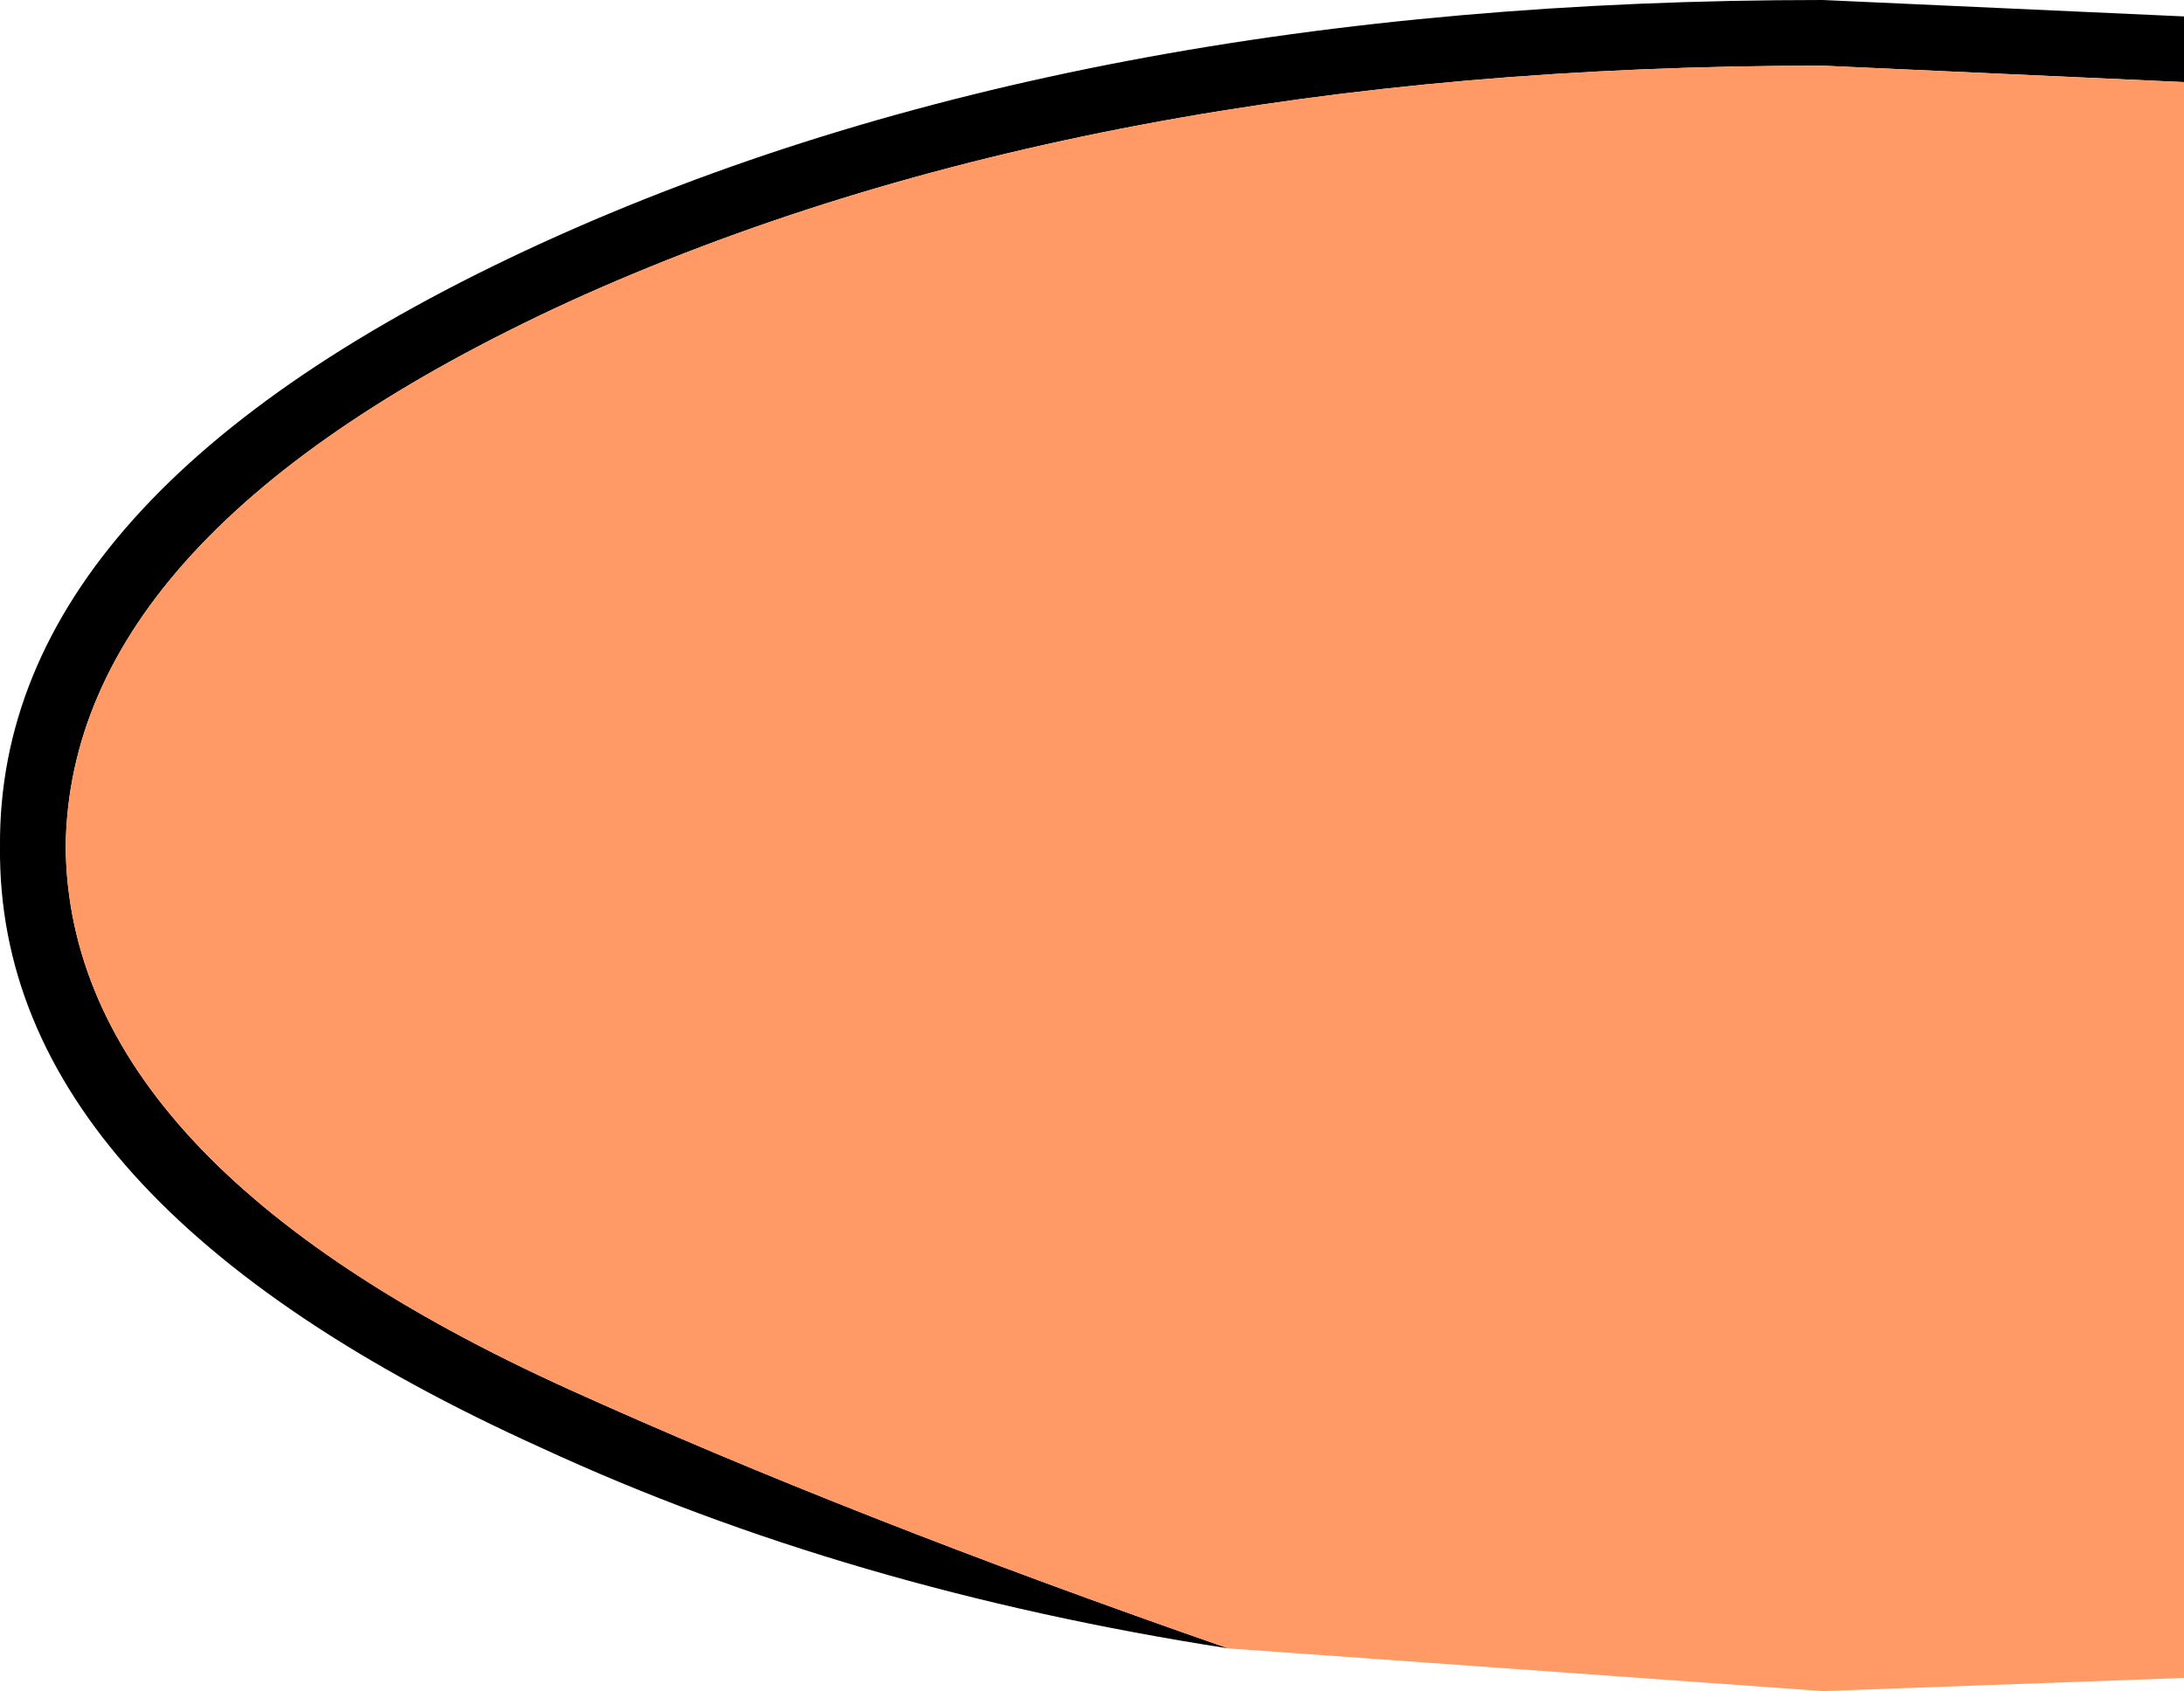
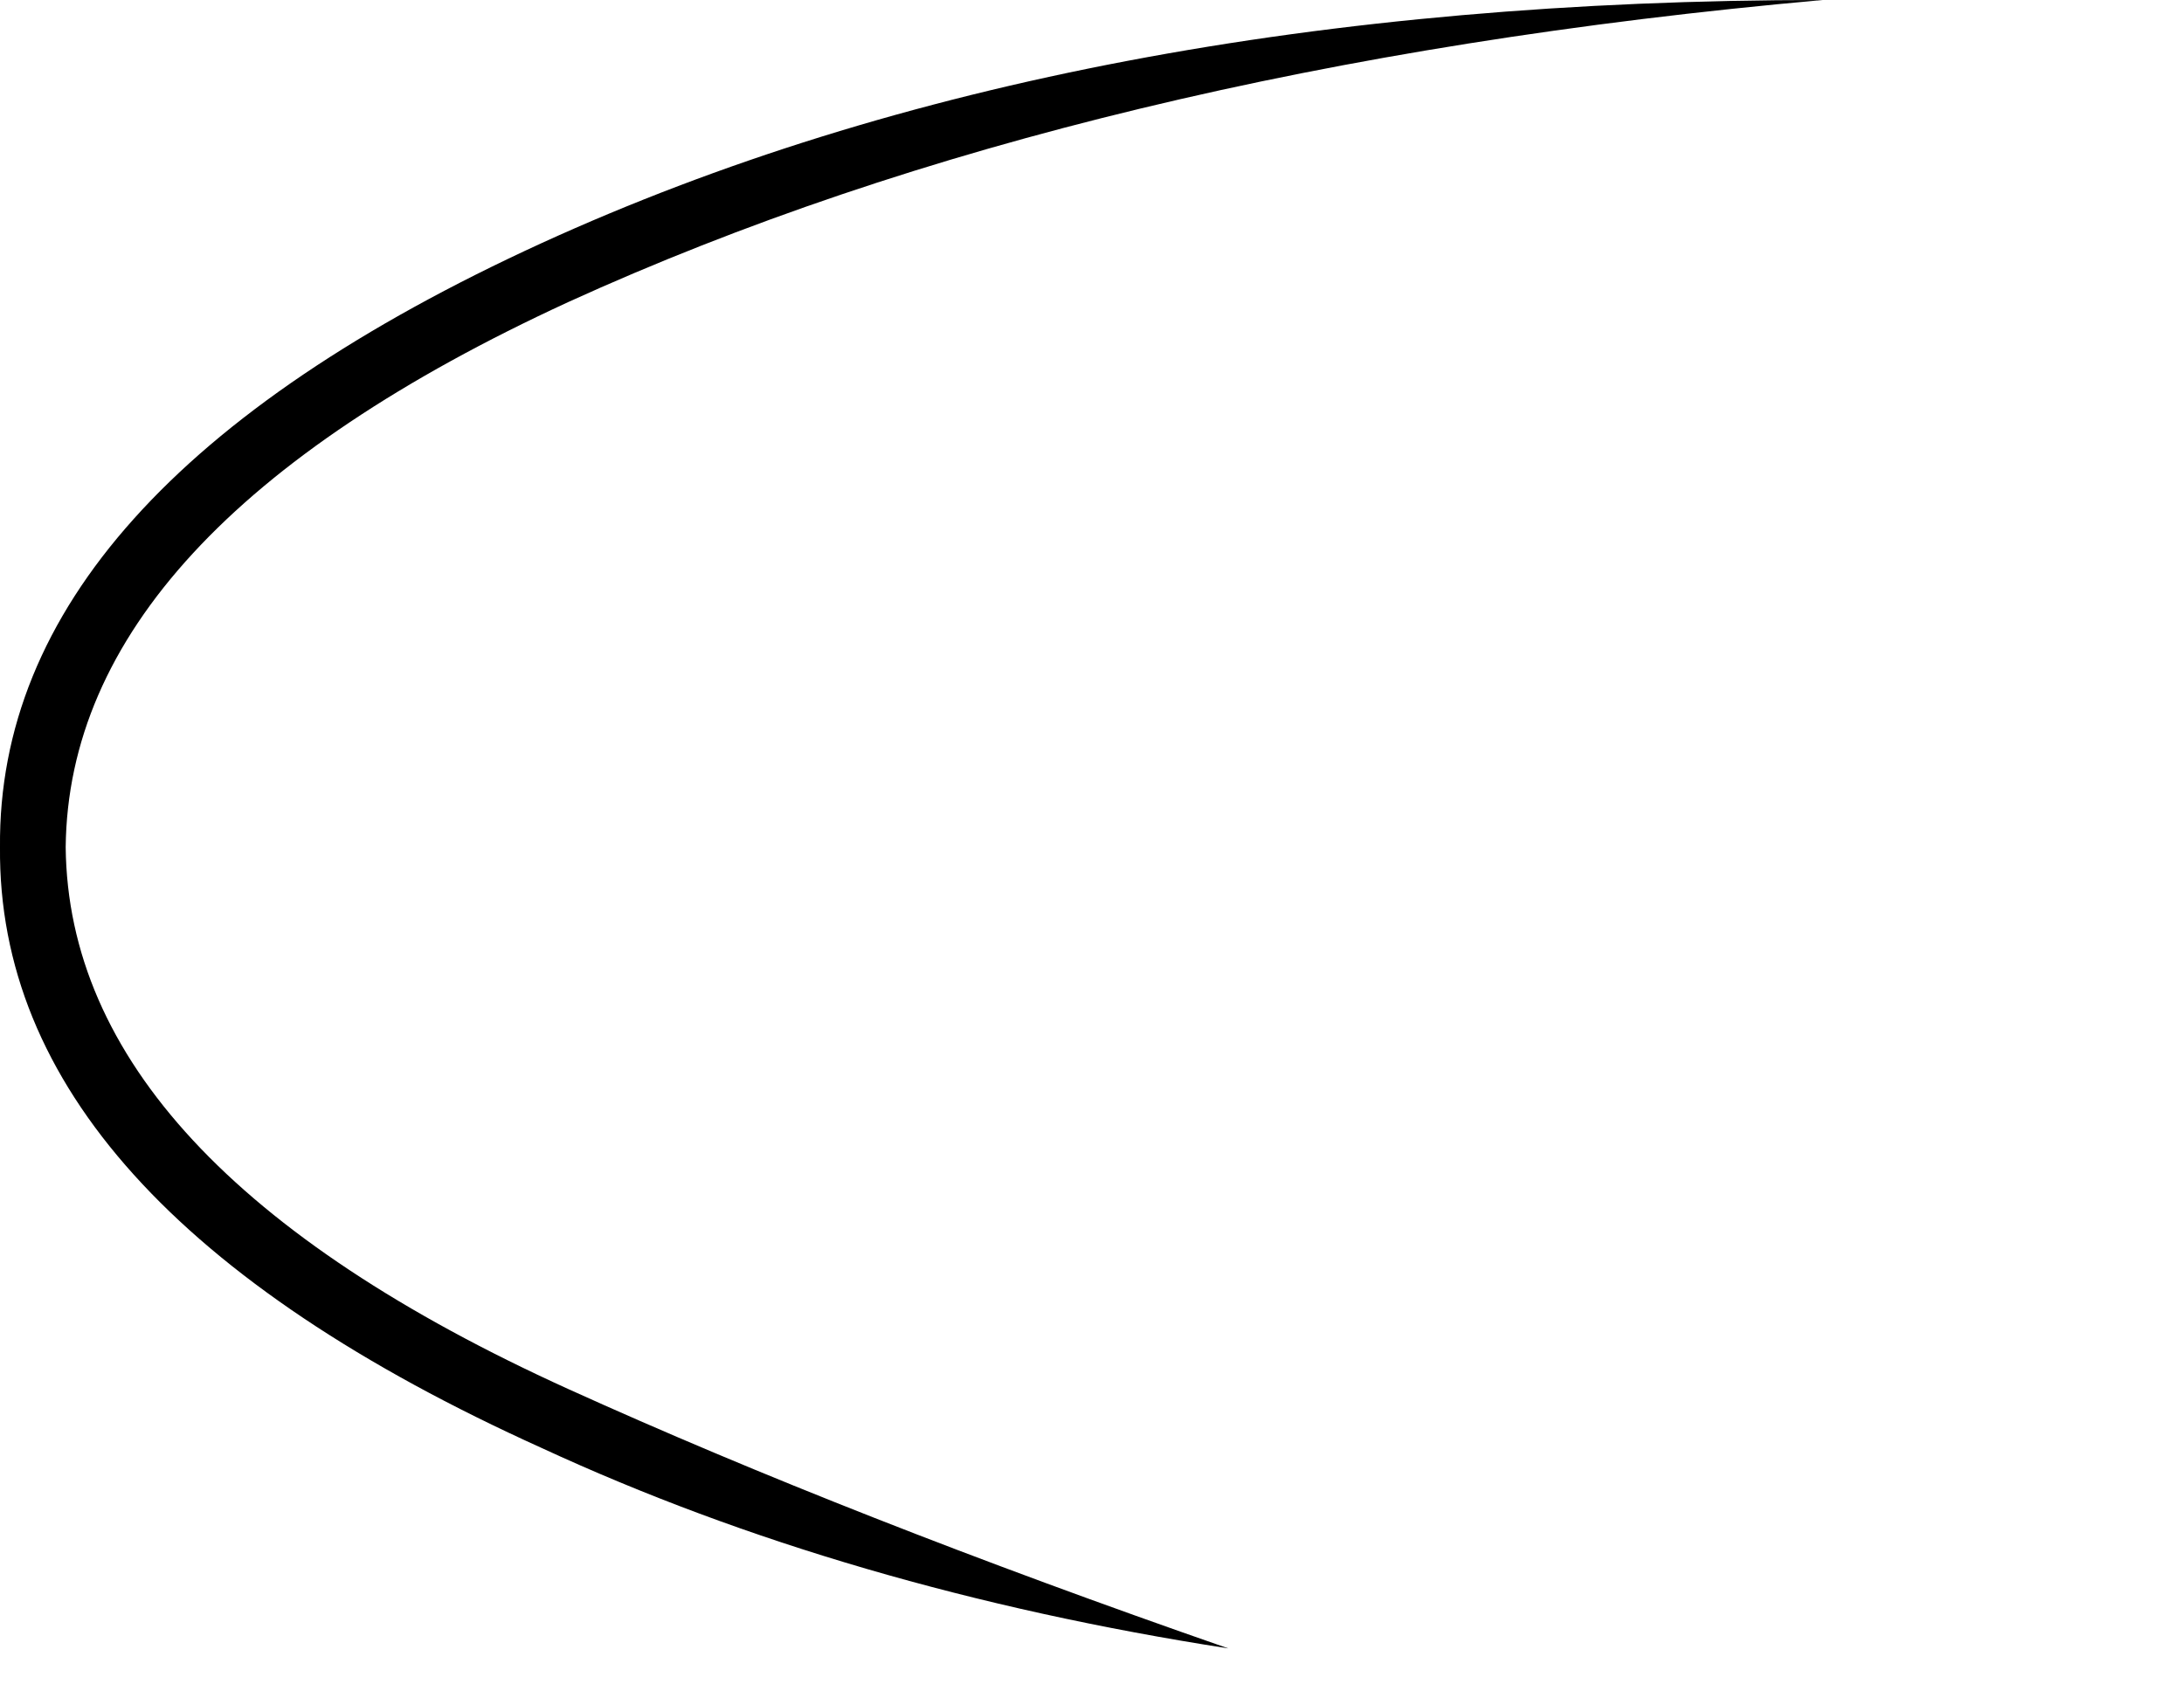
<svg xmlns="http://www.w3.org/2000/svg" height="25.75px" width="33.25px">
  <g transform="matrix(1.0, 0.0, 0.0, 1.0, 27.8, 12.85)">
-     <path d="M-9.1 12.25 Q-14.9 11.35 -19.55 9.2 -27.85 5.45 -27.8 0.05 -27.85 -5.35 -19.55 -9.15 -11.45 -12.85 -0.05 -12.85 L5.45 -12.6 5.45 -11.6 -0.05 -11.85 Q-11.25 -11.85 -19.15 -8.25 -26.75 -4.75 -26.8 0.05 -26.75 4.85 -19.15 8.3 -14.85 10.25 -9.1 12.25" fill="#000000" fill-rule="evenodd" stroke="none" />
-     <path d="M-9.1 12.25 Q-14.85 10.25 -19.15 8.3 -26.75 4.85 -26.8 0.05 -26.75 -4.75 -19.15 -8.25 -11.25 -11.85 -0.05 -11.85 L5.45 -11.6 5.45 12.7 -0.05 12.9 -9.1 12.25" fill="#ff9966" fill-rule="evenodd" stroke="none" />
+     <path d="M-9.1 12.25 Q-14.9 11.35 -19.55 9.2 -27.85 5.45 -27.8 0.05 -27.85 -5.35 -19.55 -9.15 -11.45 -12.85 -0.05 -12.85 Q-11.25 -11.85 -19.15 -8.25 -26.75 -4.75 -26.8 0.05 -26.75 4.85 -19.15 8.3 -14.85 10.25 -9.1 12.25" fill="#000000" fill-rule="evenodd" stroke="none" />
  </g>
</svg>